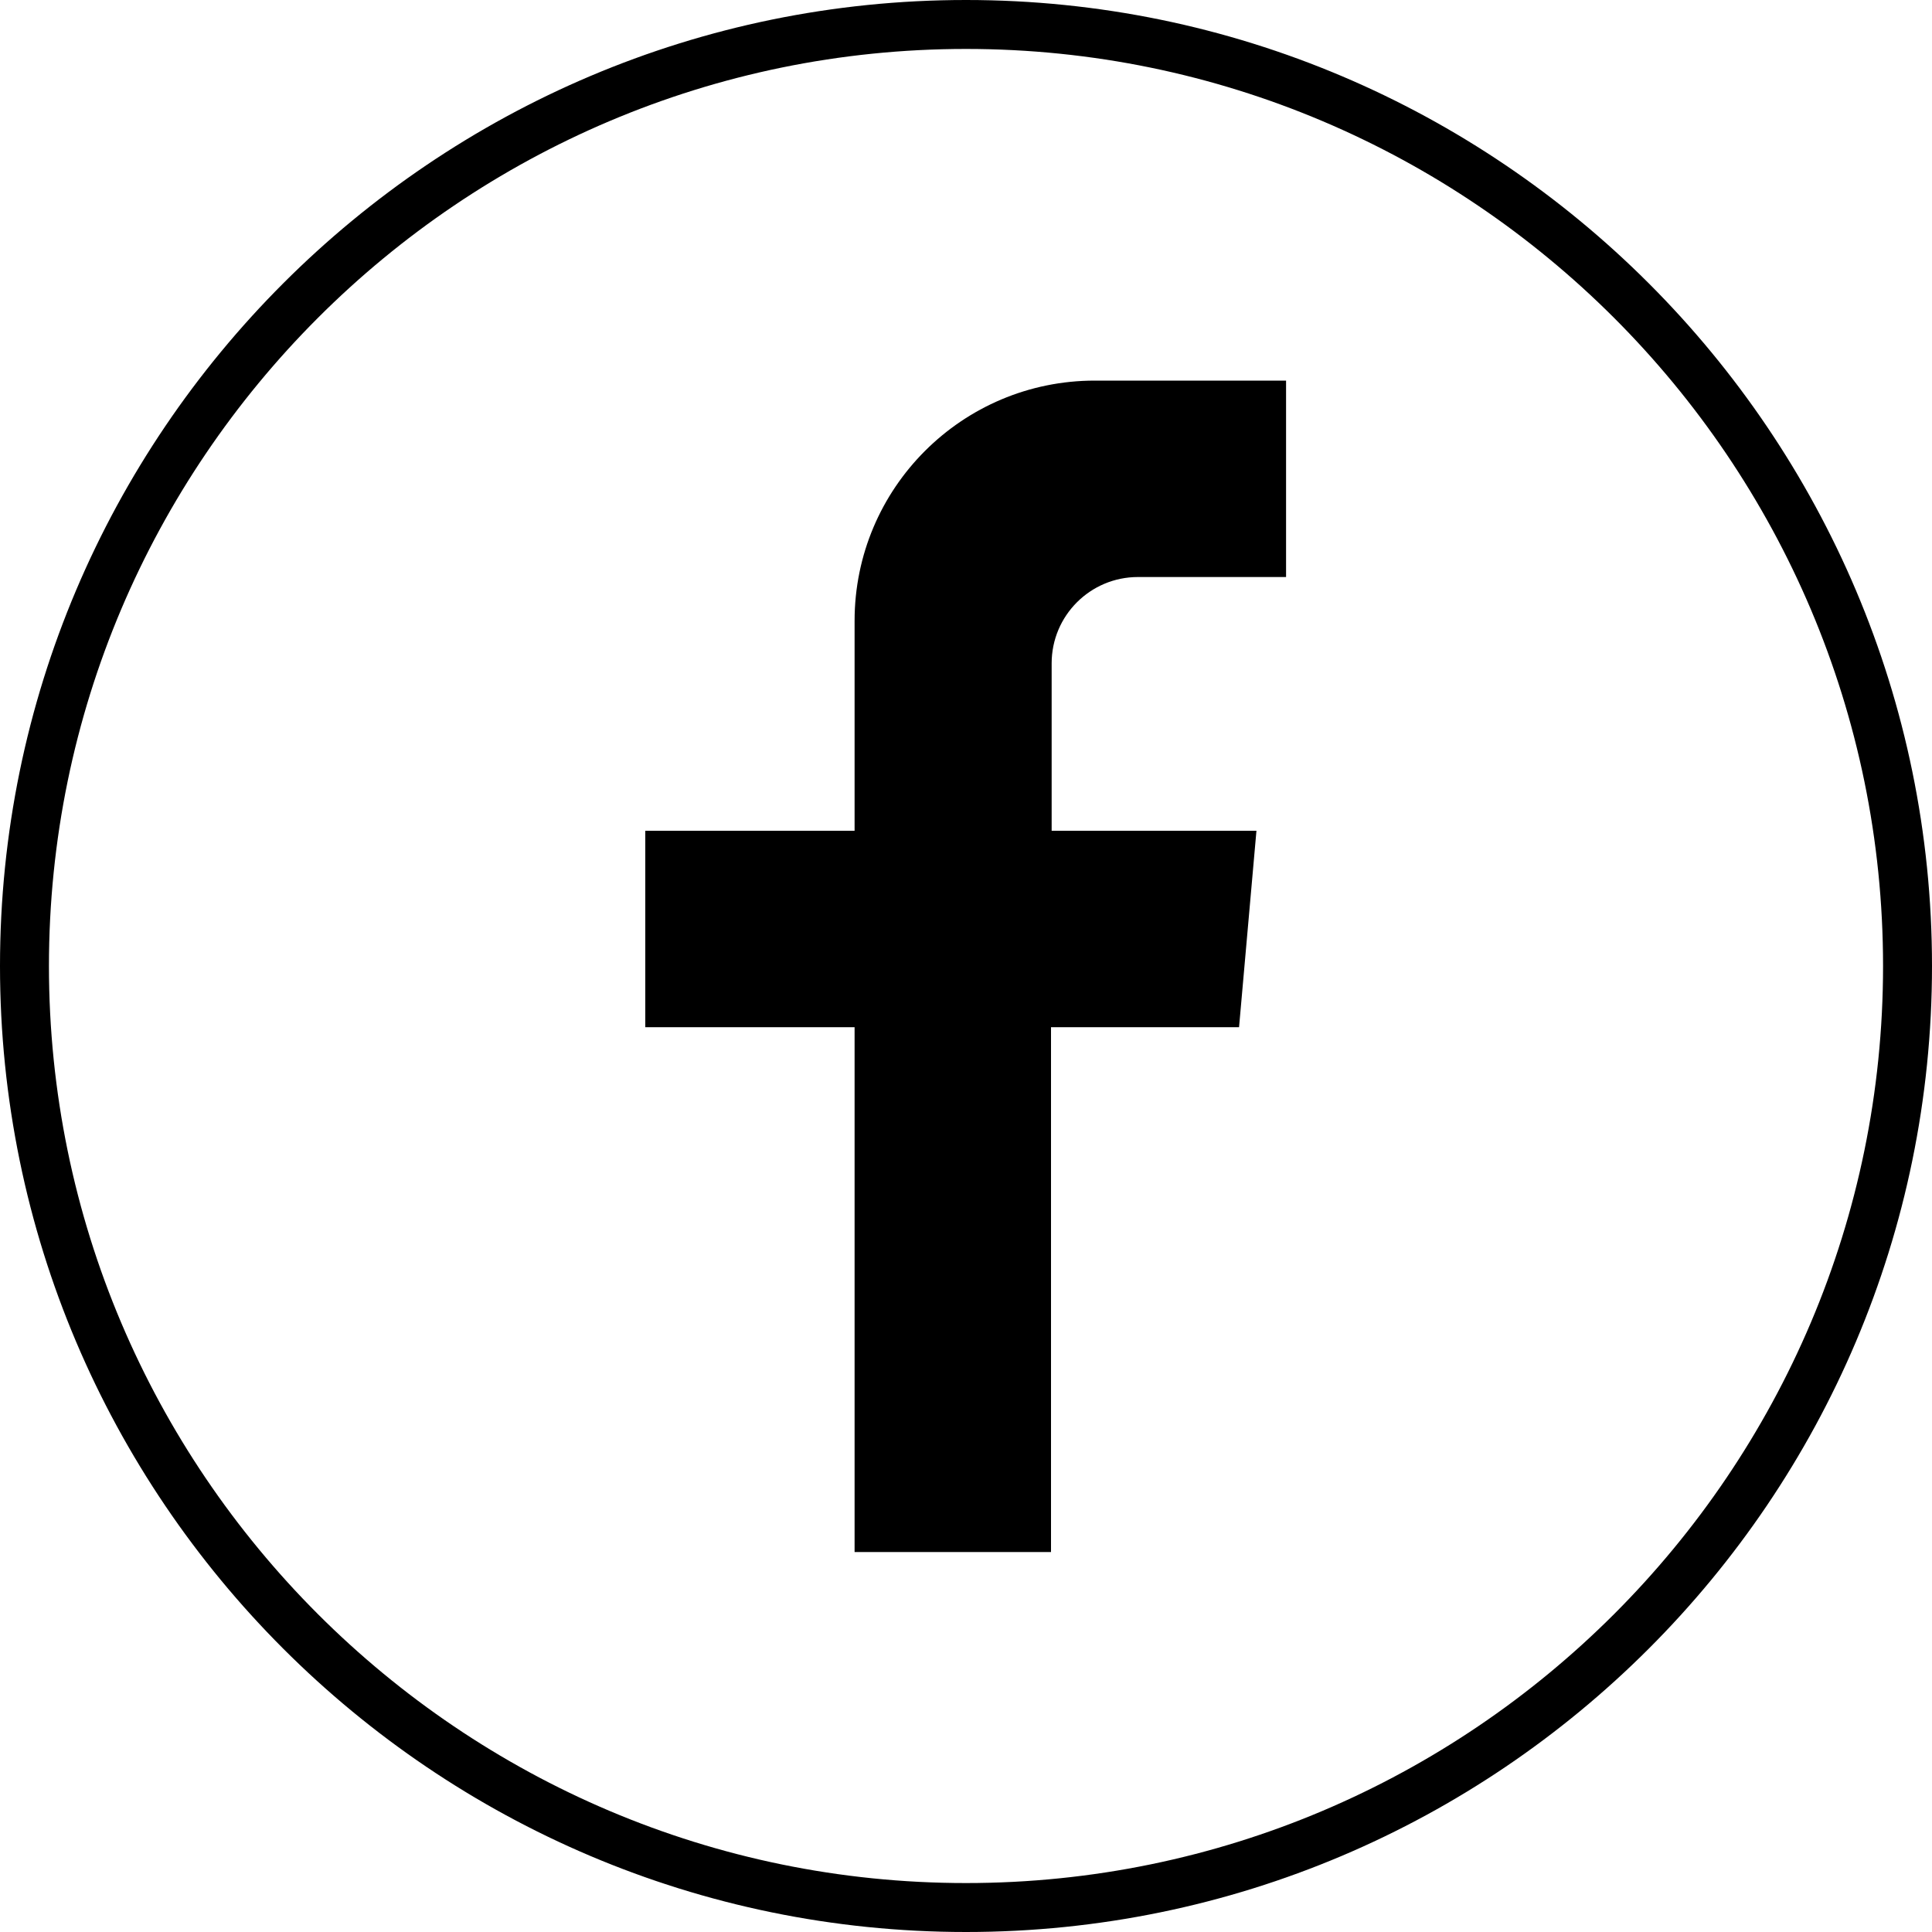
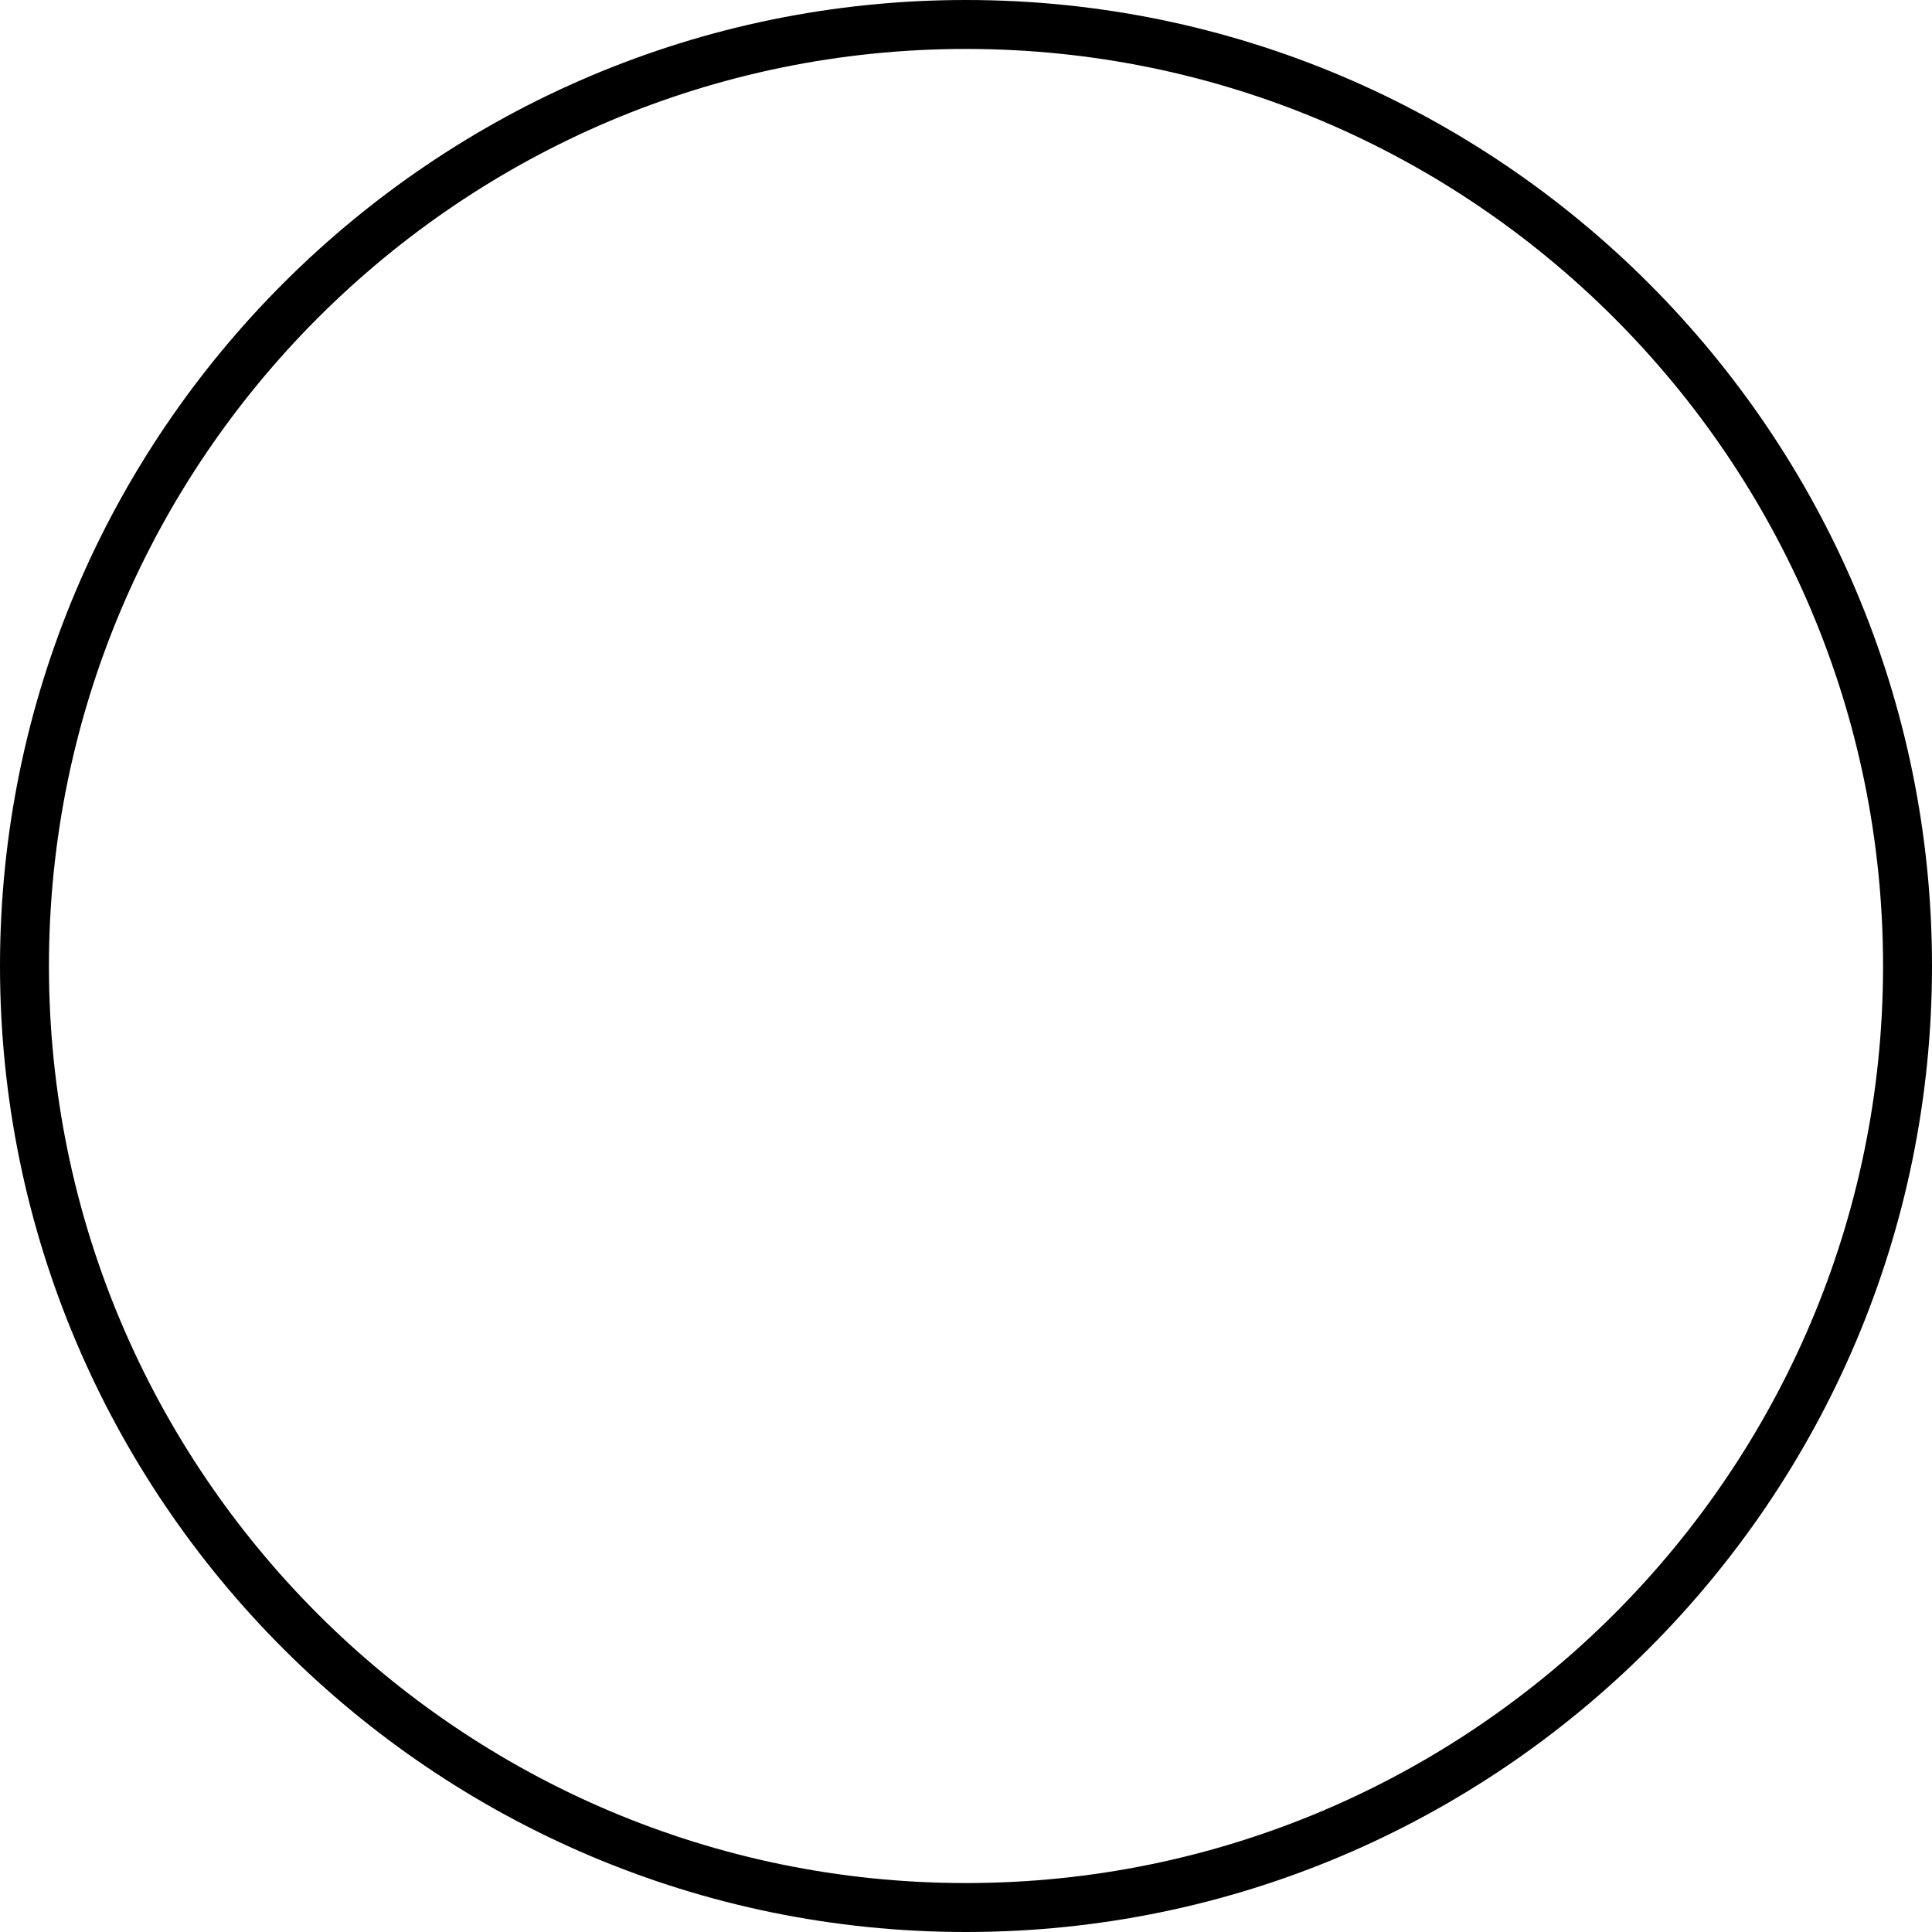
<svg xmlns="http://www.w3.org/2000/svg" id="Layer_1" version="1.1" viewBox="0 0 30 30">
  <path d="M15,30C6.73,30,0,23.27,0,15S6.73,0,15,0s15,6.73,15,15-6.73,15-15,15ZM15,.76C7.15.76.76,7.15.76,15s6.39,14.24,14.24,14.24,14.24-6.39,14.24-14.24S22.85.76,15,.76Z" />
-   <path d="M16.33,10.3v2.6h3.18l-.27,3.05h-2.92v8.15h-3.05v-8.15h-3.25v-3.05h3.25v-3.26c0-2.06,1.67-3.73,3.73-3.73h2.97v3.05h-2.3c-.74,0-1.34.6-1.34,1.34Z" />
</svg>